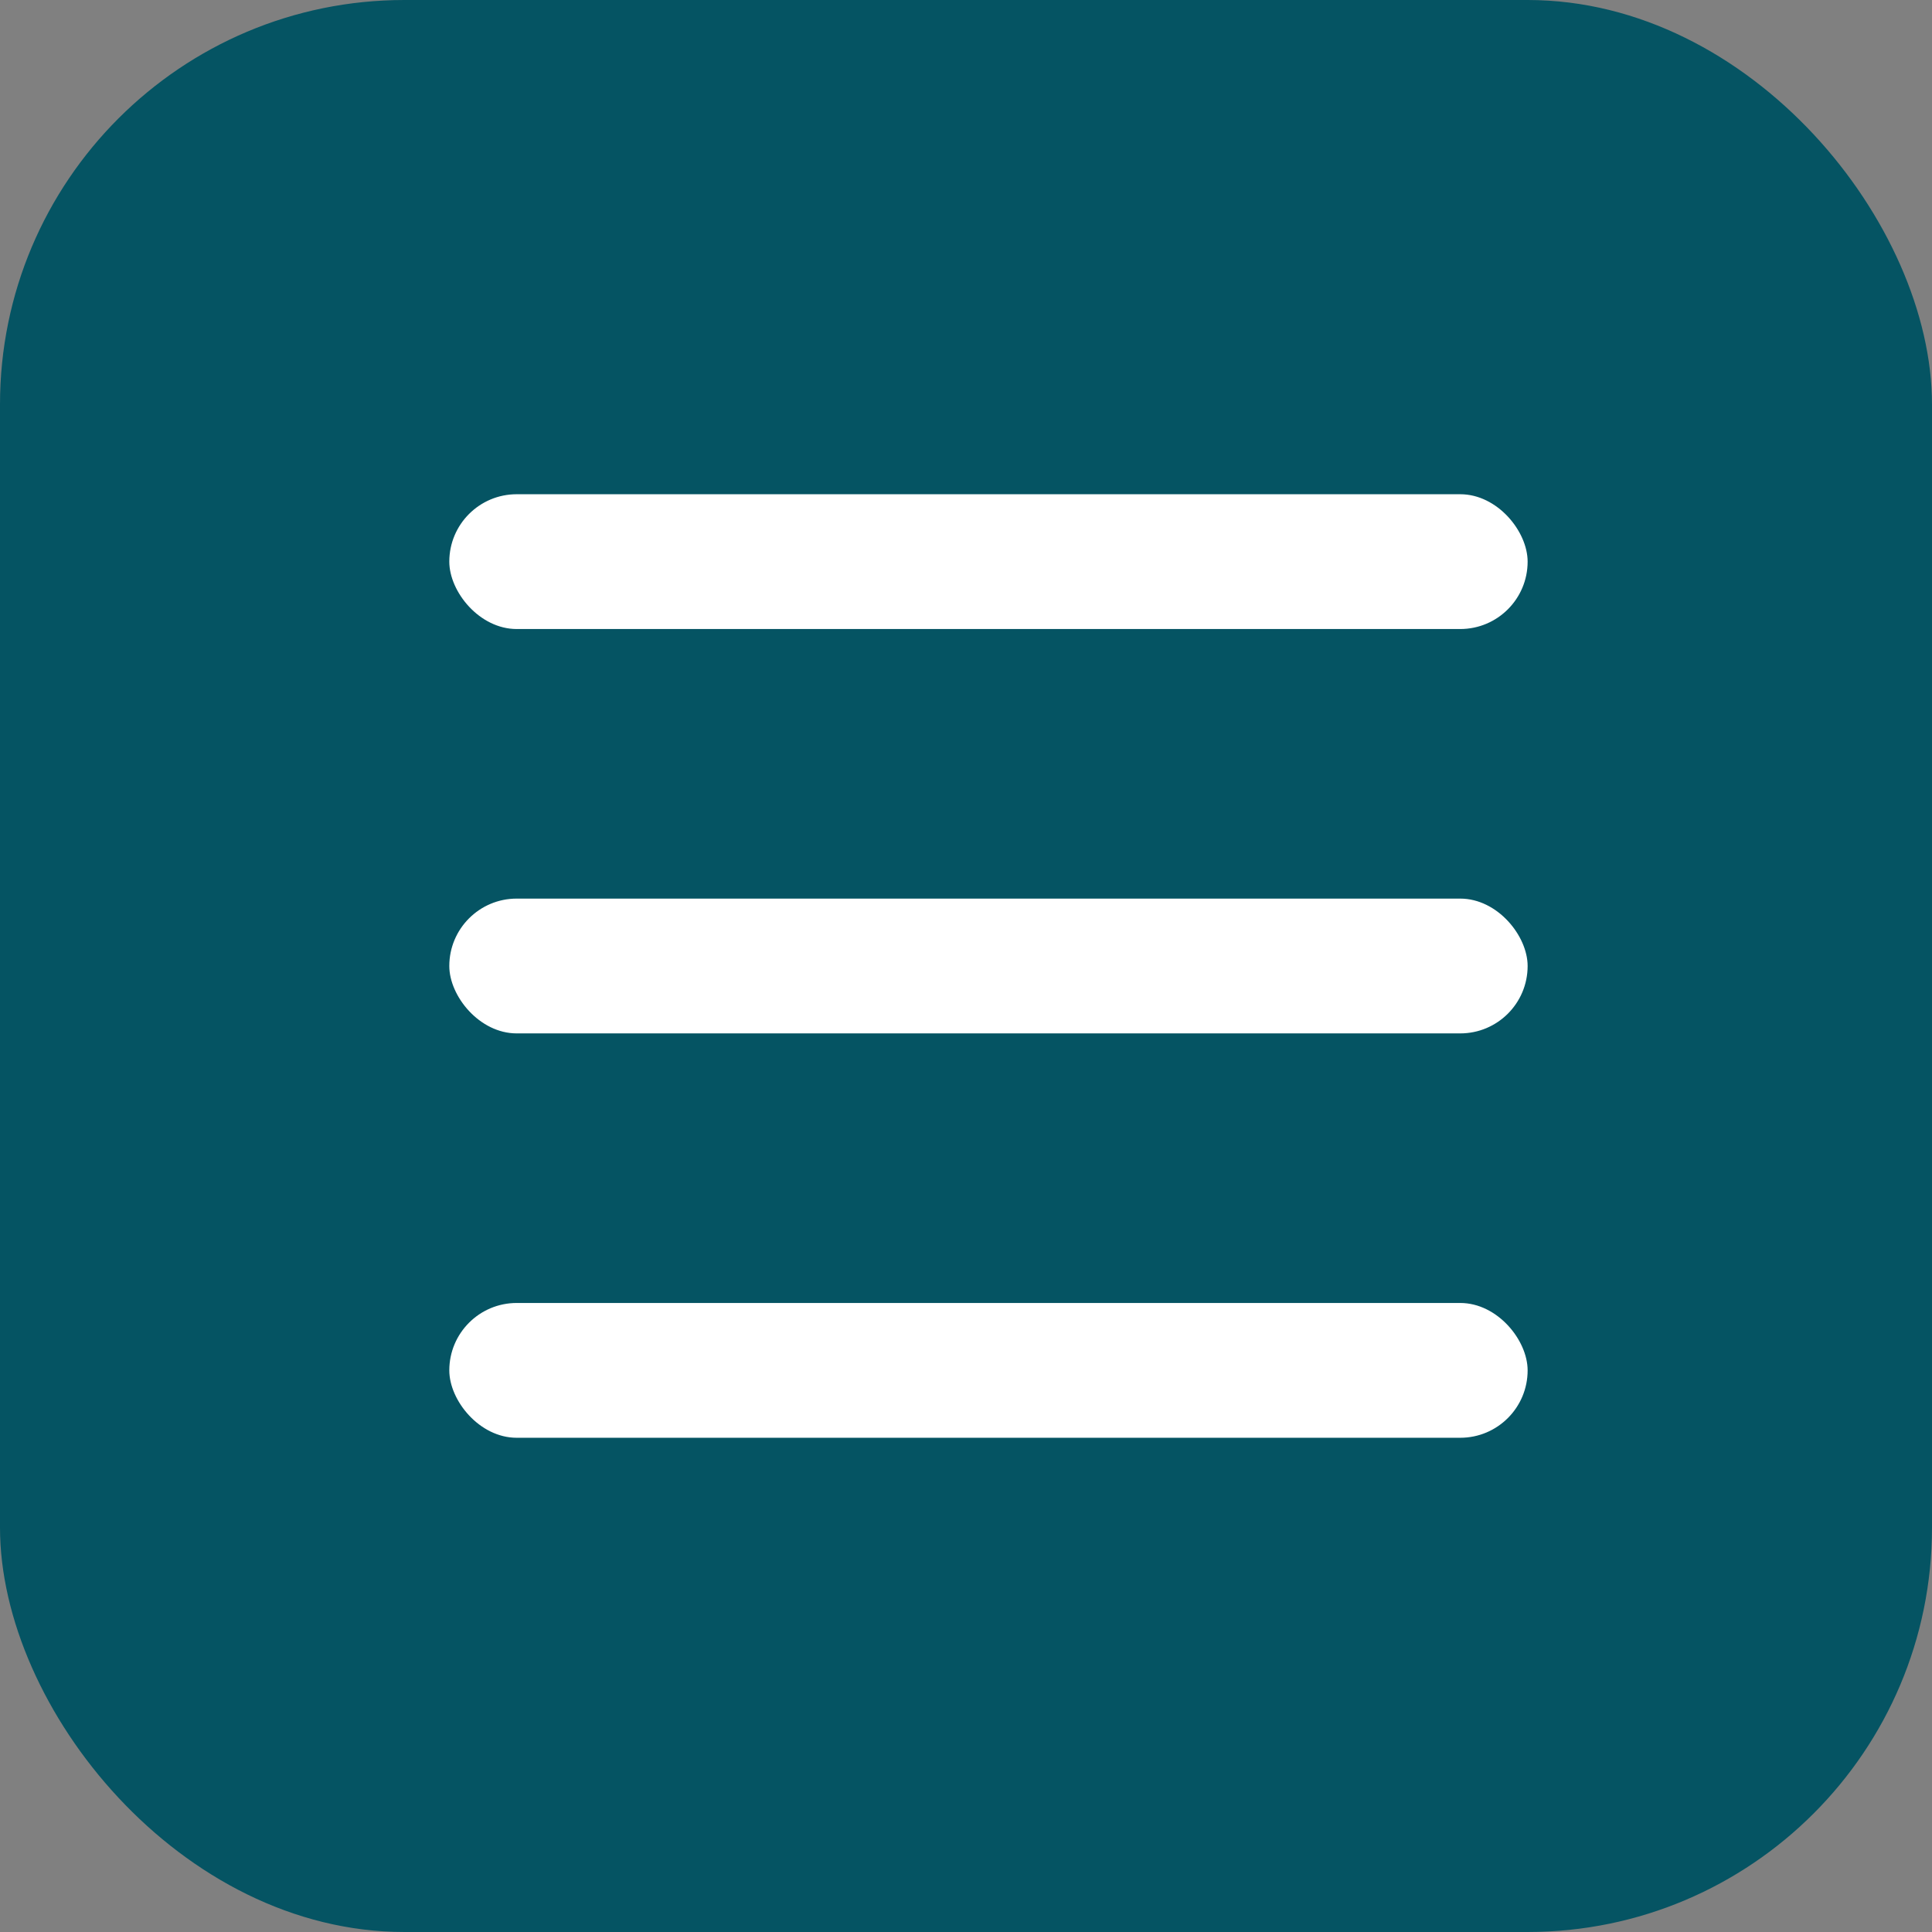
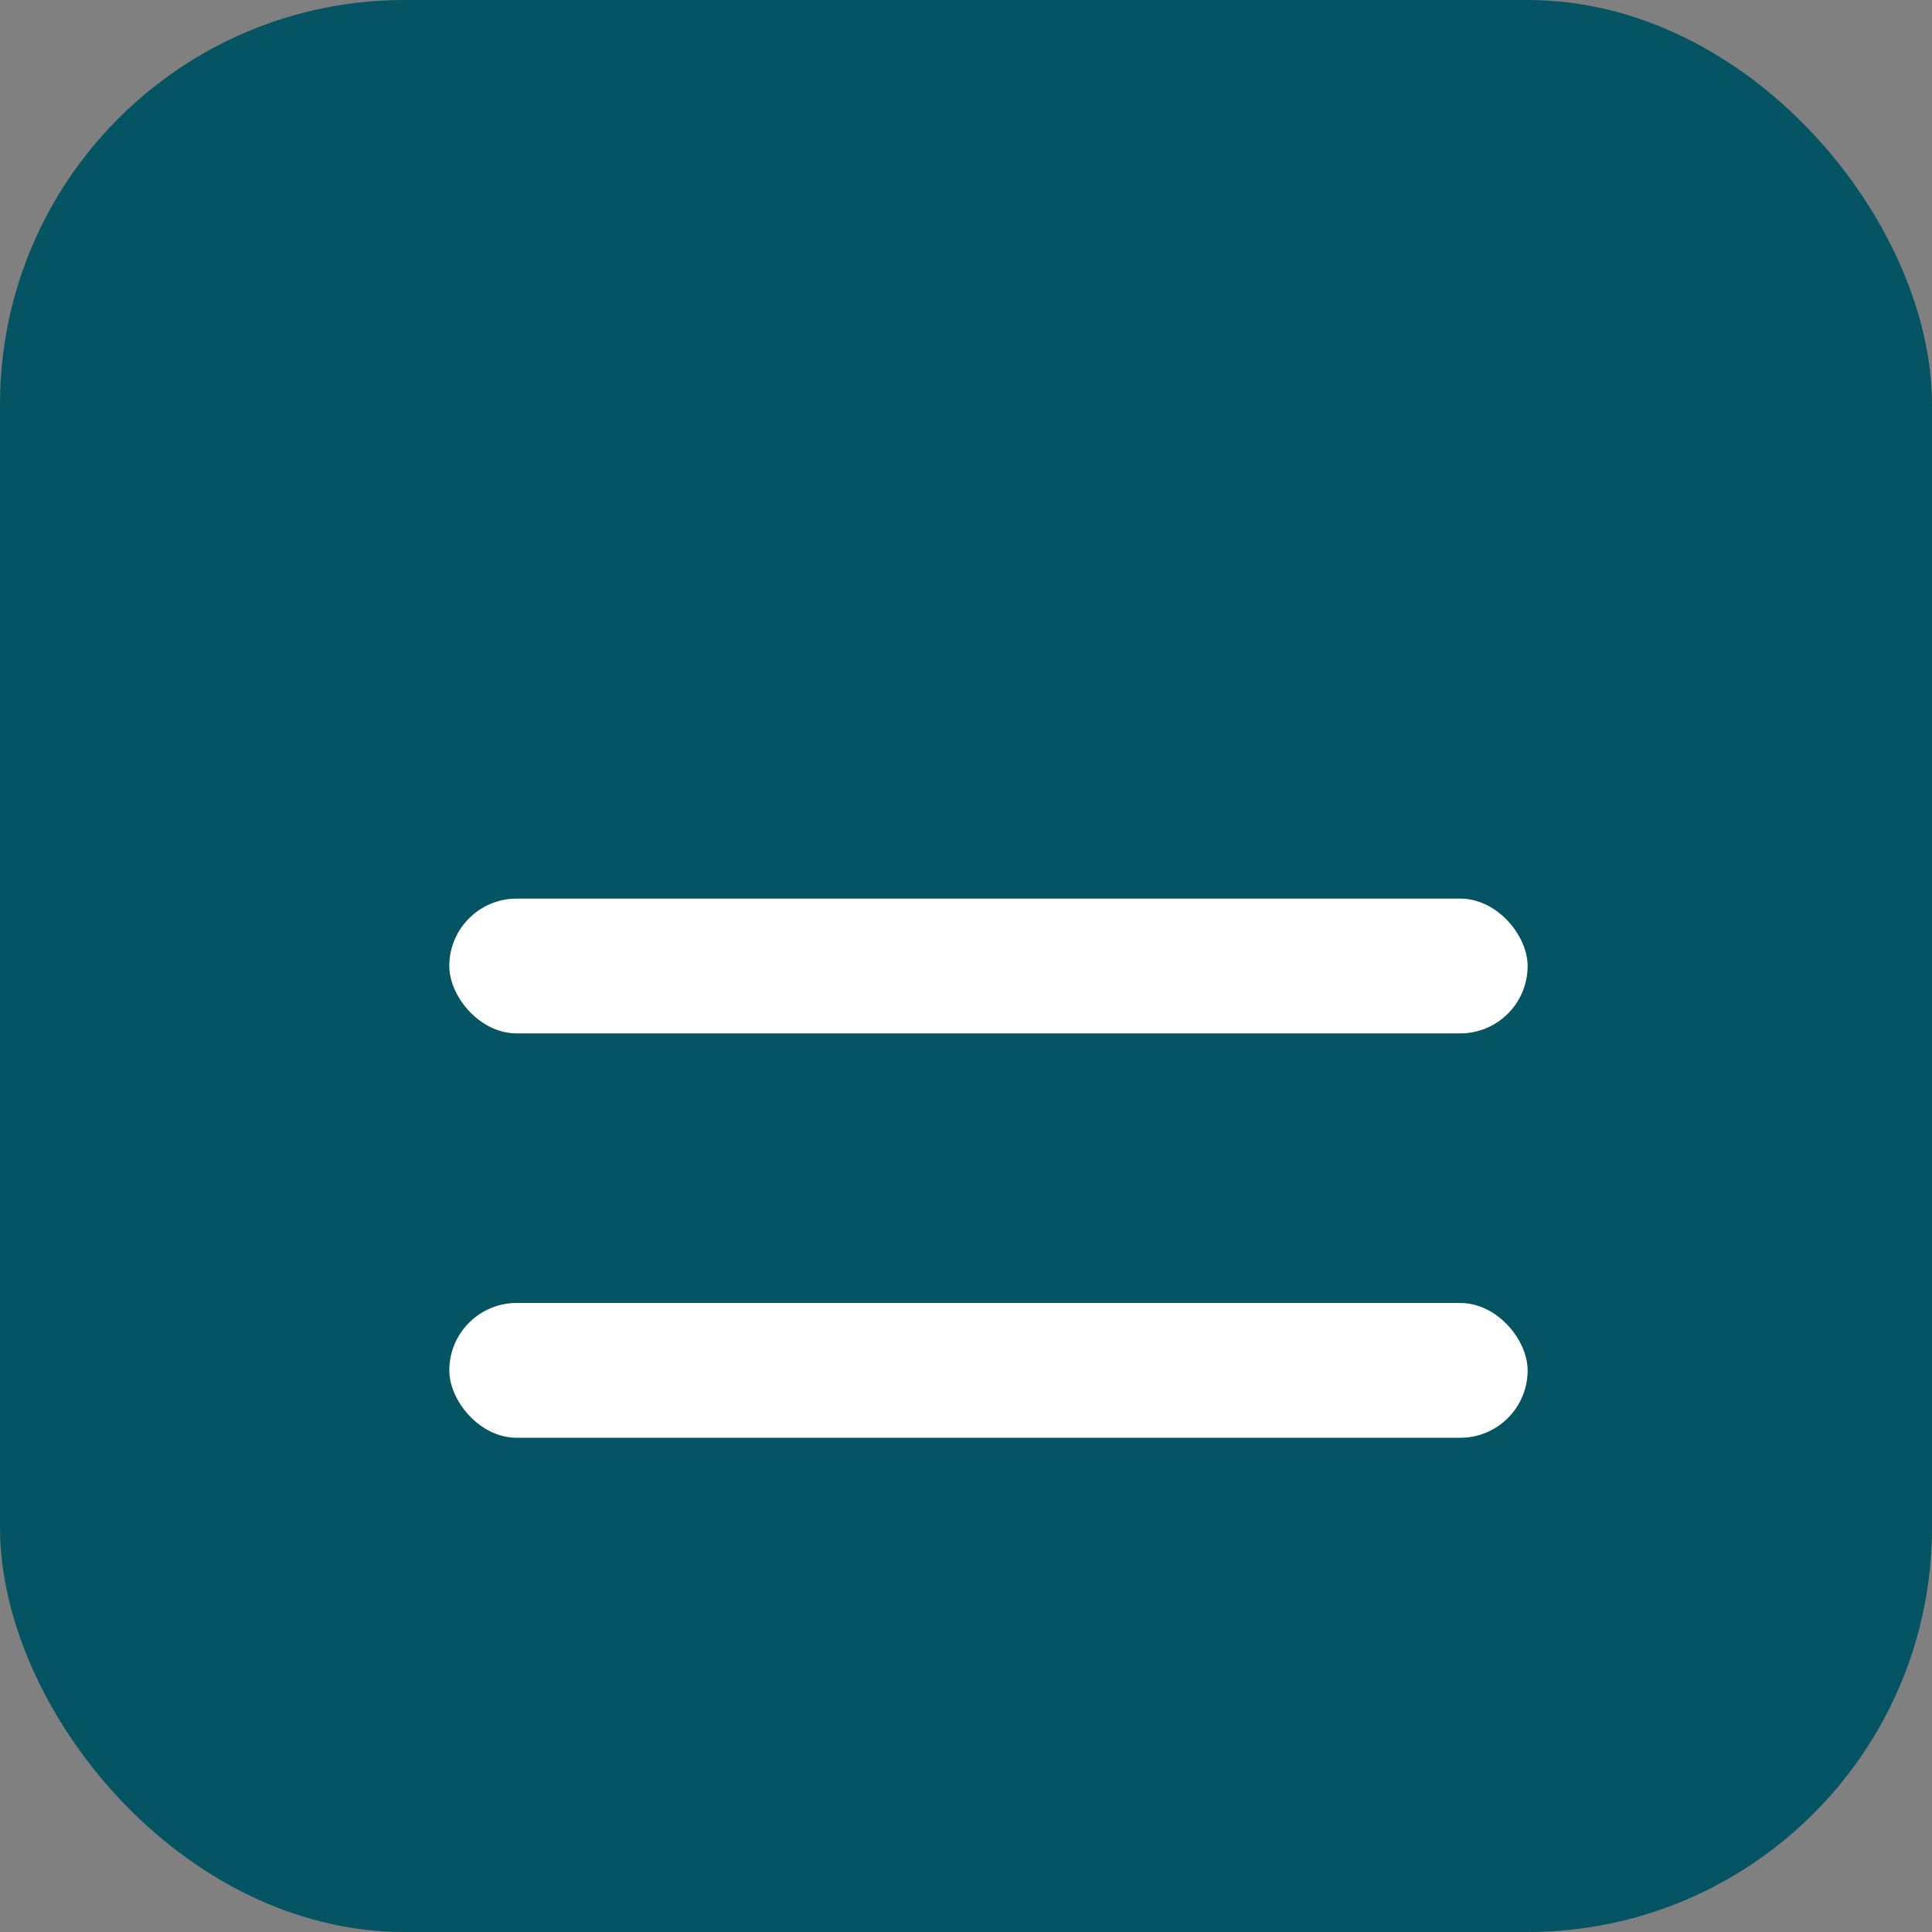
<svg xmlns="http://www.w3.org/2000/svg" width="43" height="43" viewBox="0 0 43 43" fill="none">
  <rect x="0" y="0" width="43" height="43" fill="#808080" stroke="none" />
  <rect width="43" height="43" rx="9" fill="#055463" />
-   <rect x="10" y="11" width="24" height="3" rx="1.5" fill="white" />
  <rect x="10" y="20" width="24" height="3" rx="1.5" fill="white" />
  <rect x="10" y="29" width="24" height="3" rx="1.5" fill="white" />
</svg>